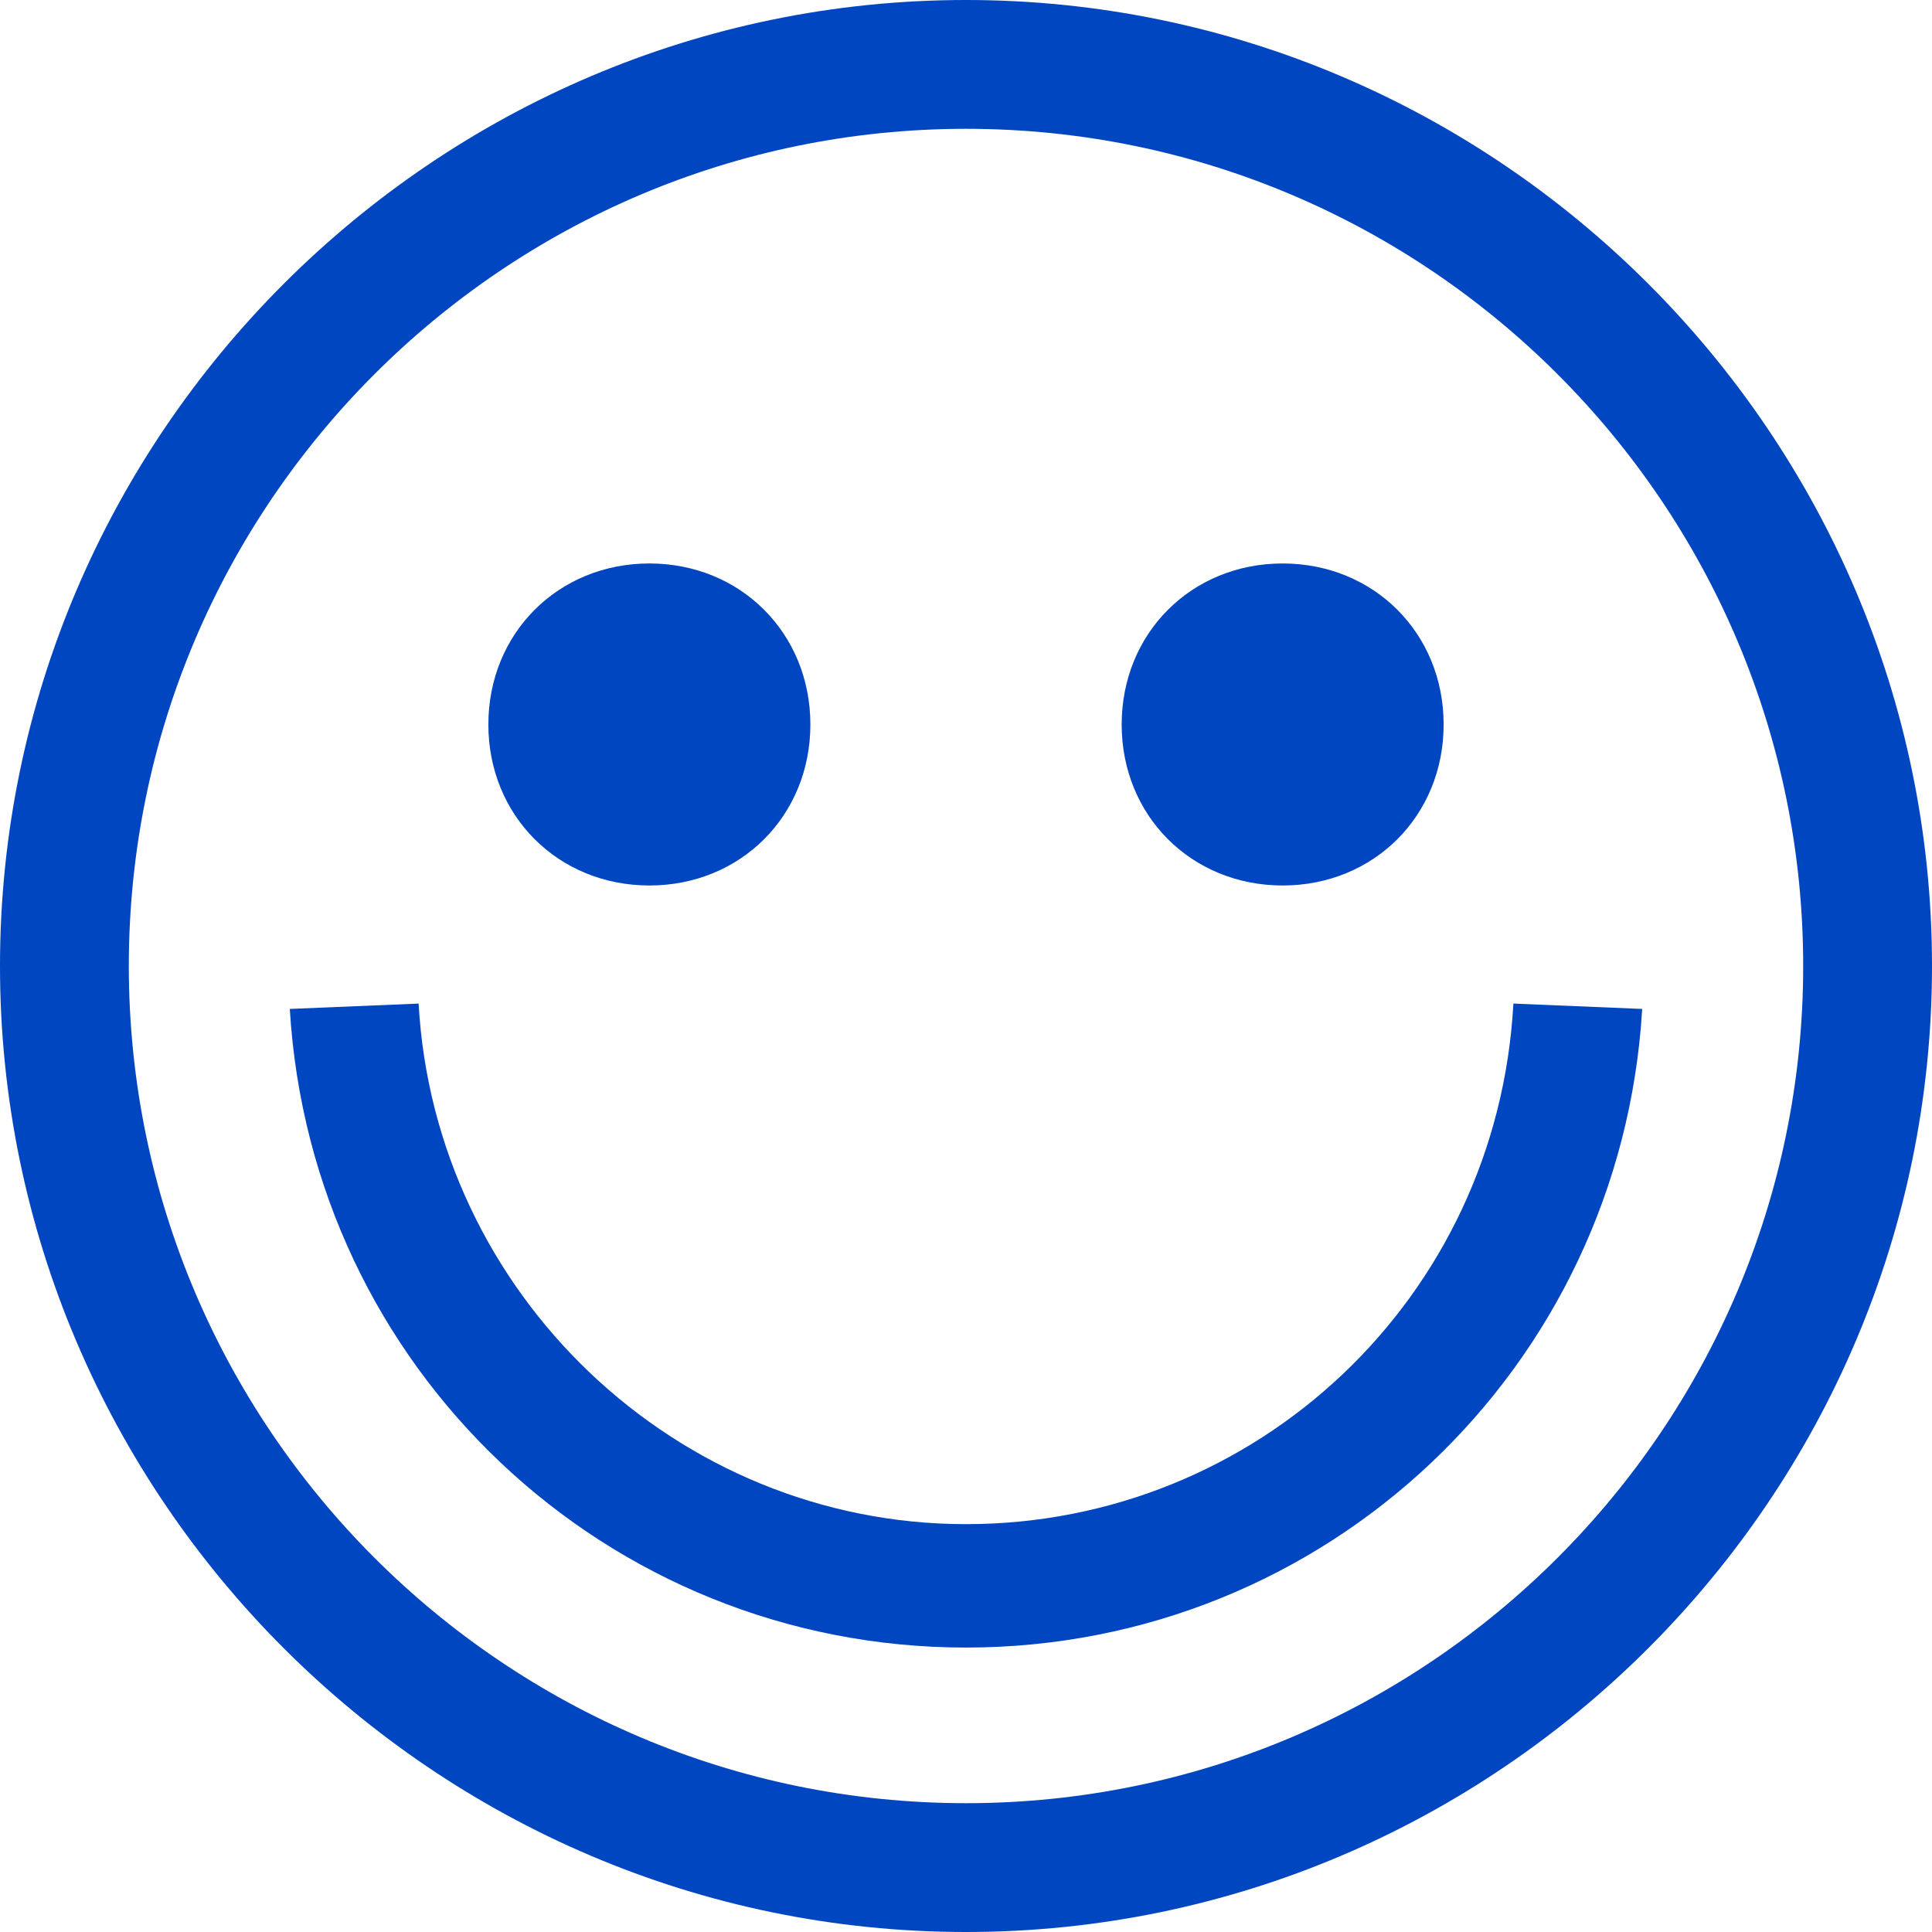
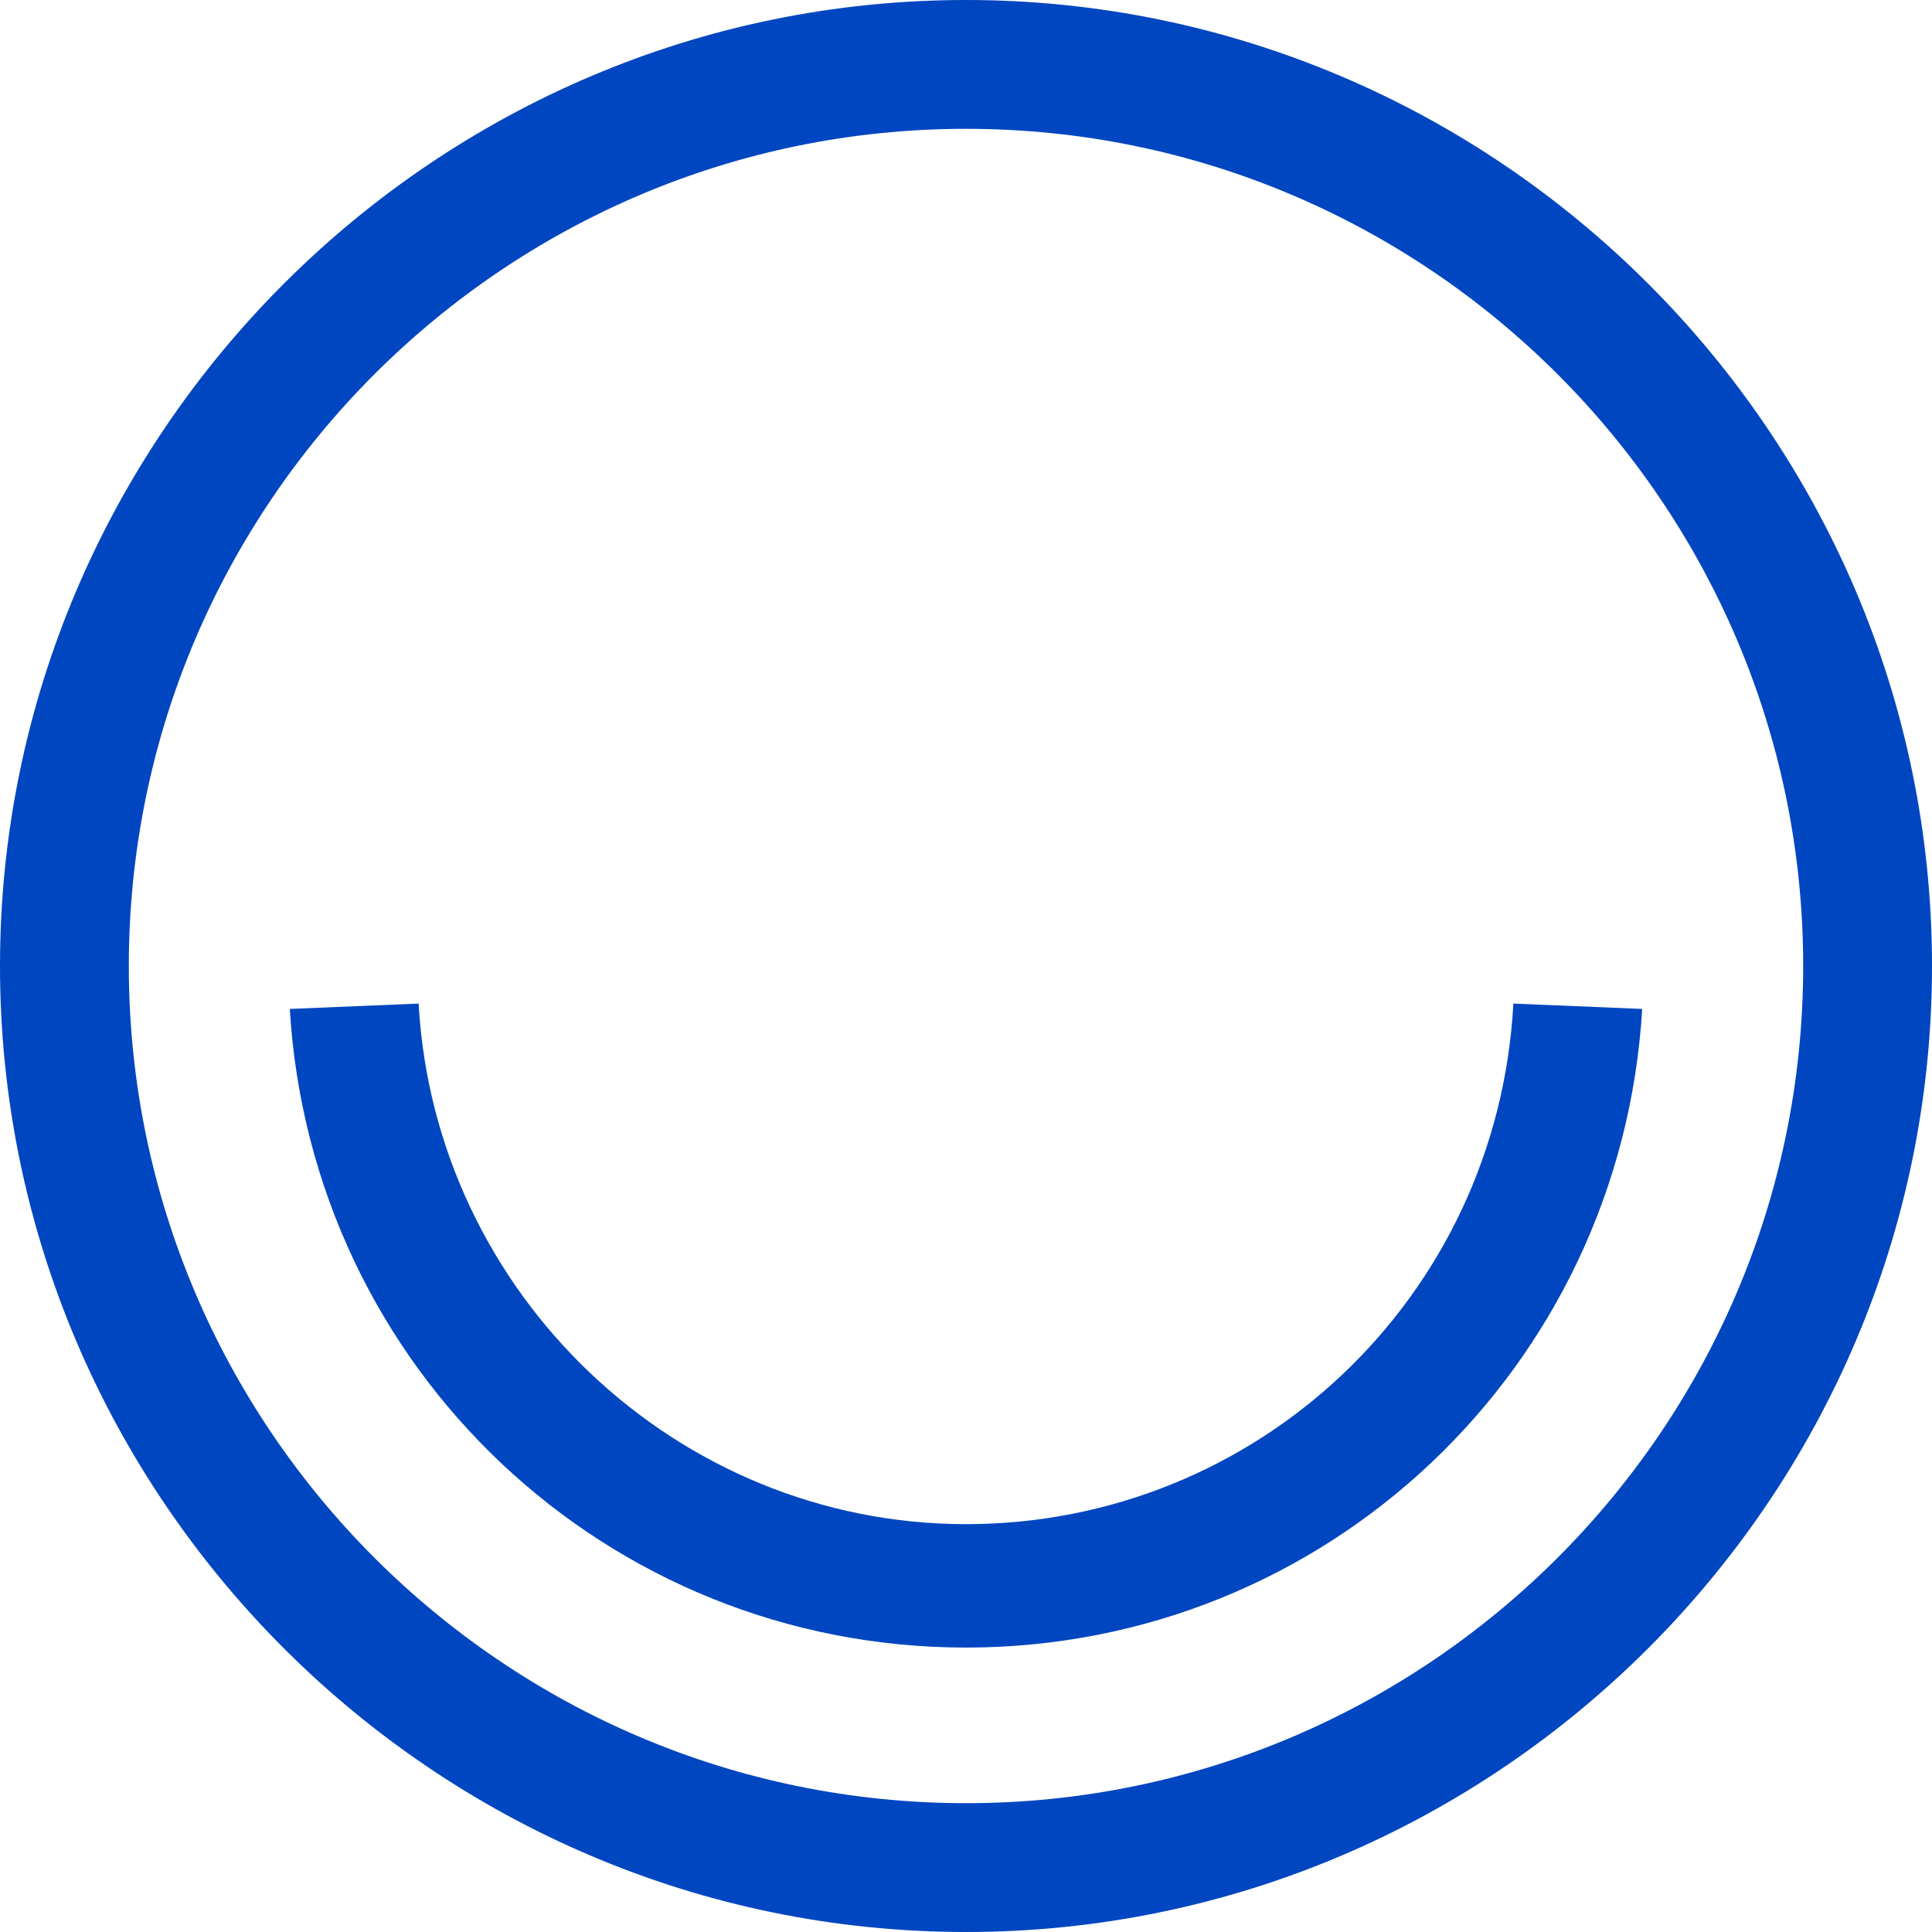
<svg xmlns="http://www.w3.org/2000/svg" width="40" height="40" viewBox="0 0 40 40" fill="none">
  <path d="M20 0C9 0 0 9 0 20C0 31 9 40 20 40C31 40 40 31 40 20C40 9 31 0 20 0ZM20 2.667C29.556 2.667 37.333 10.444 37.333 20C37.333 29.556 29.556 37.333 20 37.333C10.444 37.333 2.667 29.556 2.667 20C2.667 10.444 10.444 2.667 20 2.667Z" fill="#0046C0" />
-   <path d="M26.556 11.666C24.667 11.666 23.223 13.111 23.223 15C23.223 16.889 24.667 18.333 26.556 18.333C28.445 18.333 29.889 16.889 29.889 15C29.889 13.111 28.445 11.666 26.556 11.666Z" fill="#0046C0" />
-   <path d="M13.445 11.666C11.556 11.666 10.111 13.111 10.111 15C10.111 16.889 11.556 18.333 13.445 18.333C15.334 18.333 16.778 16.889 16.778 15C16.778 13.111 15.334 11.666 13.445 11.666Z" fill="#0046C0" />
  <path d="M20 34.111C12.556 34.111 6.444 28.333 6 20.889L8.667 20.778C9 26.778 14 31.556 20 31.556C26 31.556 31 26.889 31.333 20.778L34 20.889C33.556 28.333 27.444 34.111 20 34.111Z" fill="#0046C0" />
</svg>